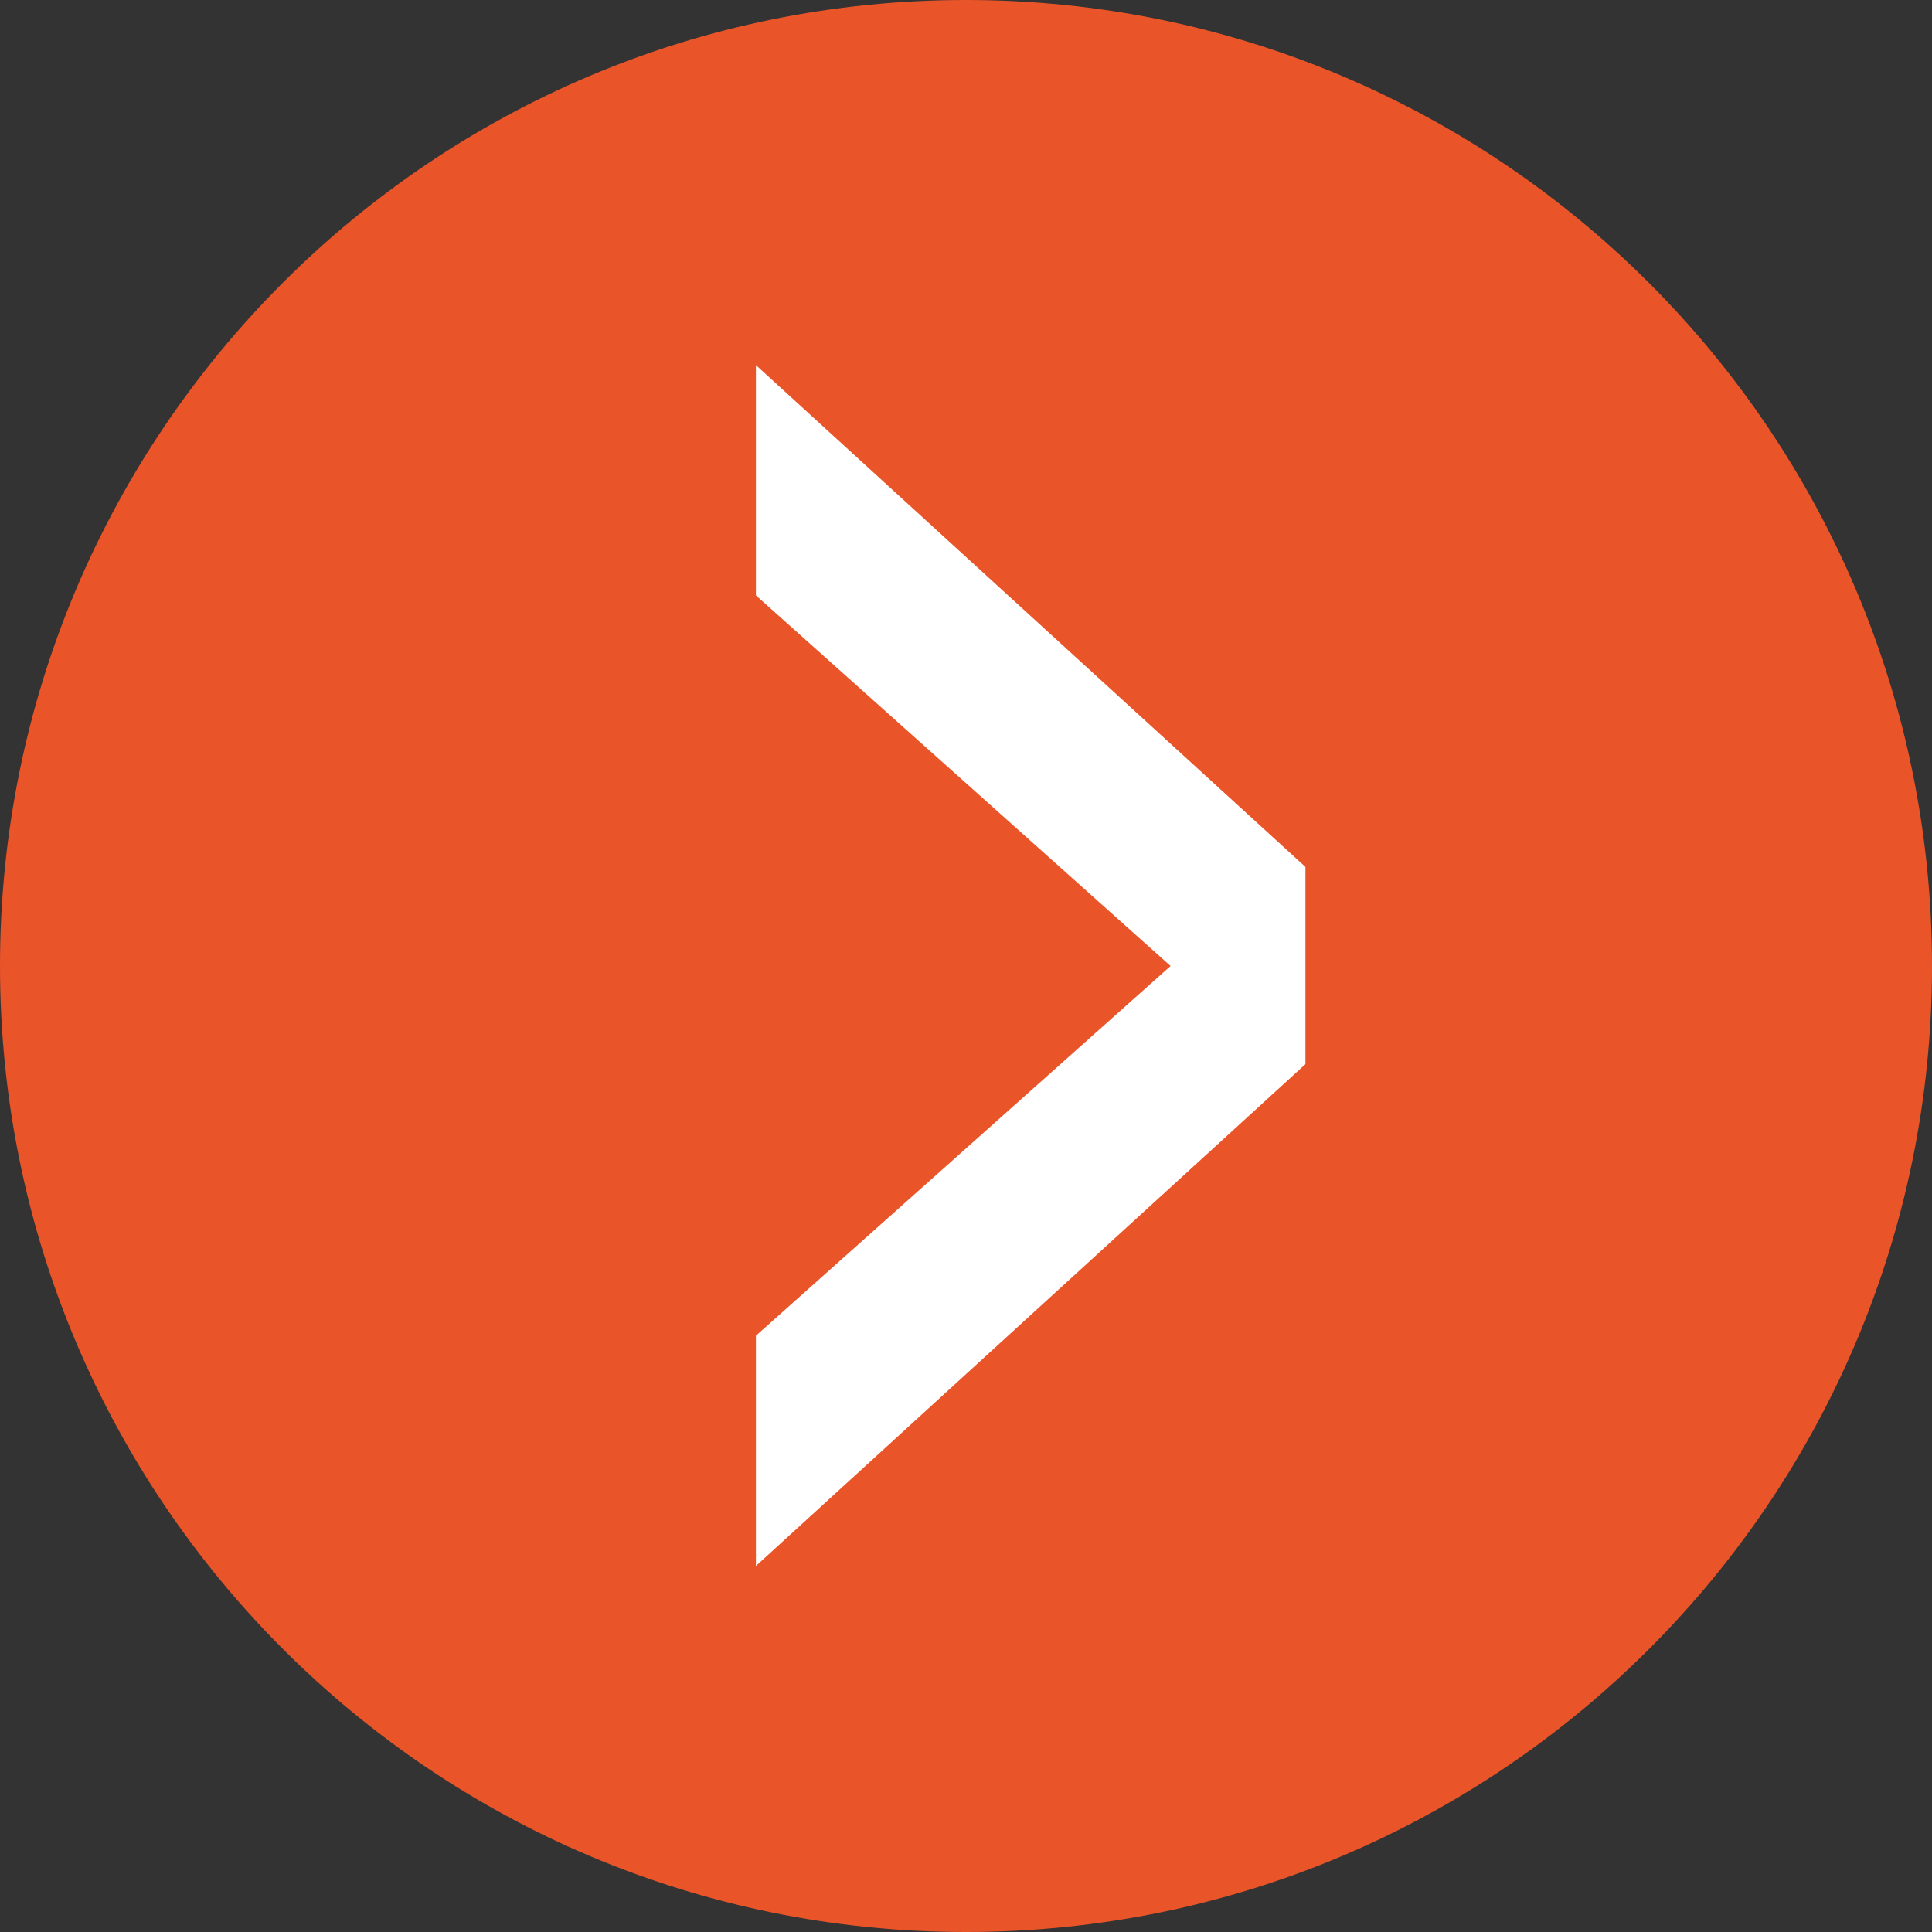
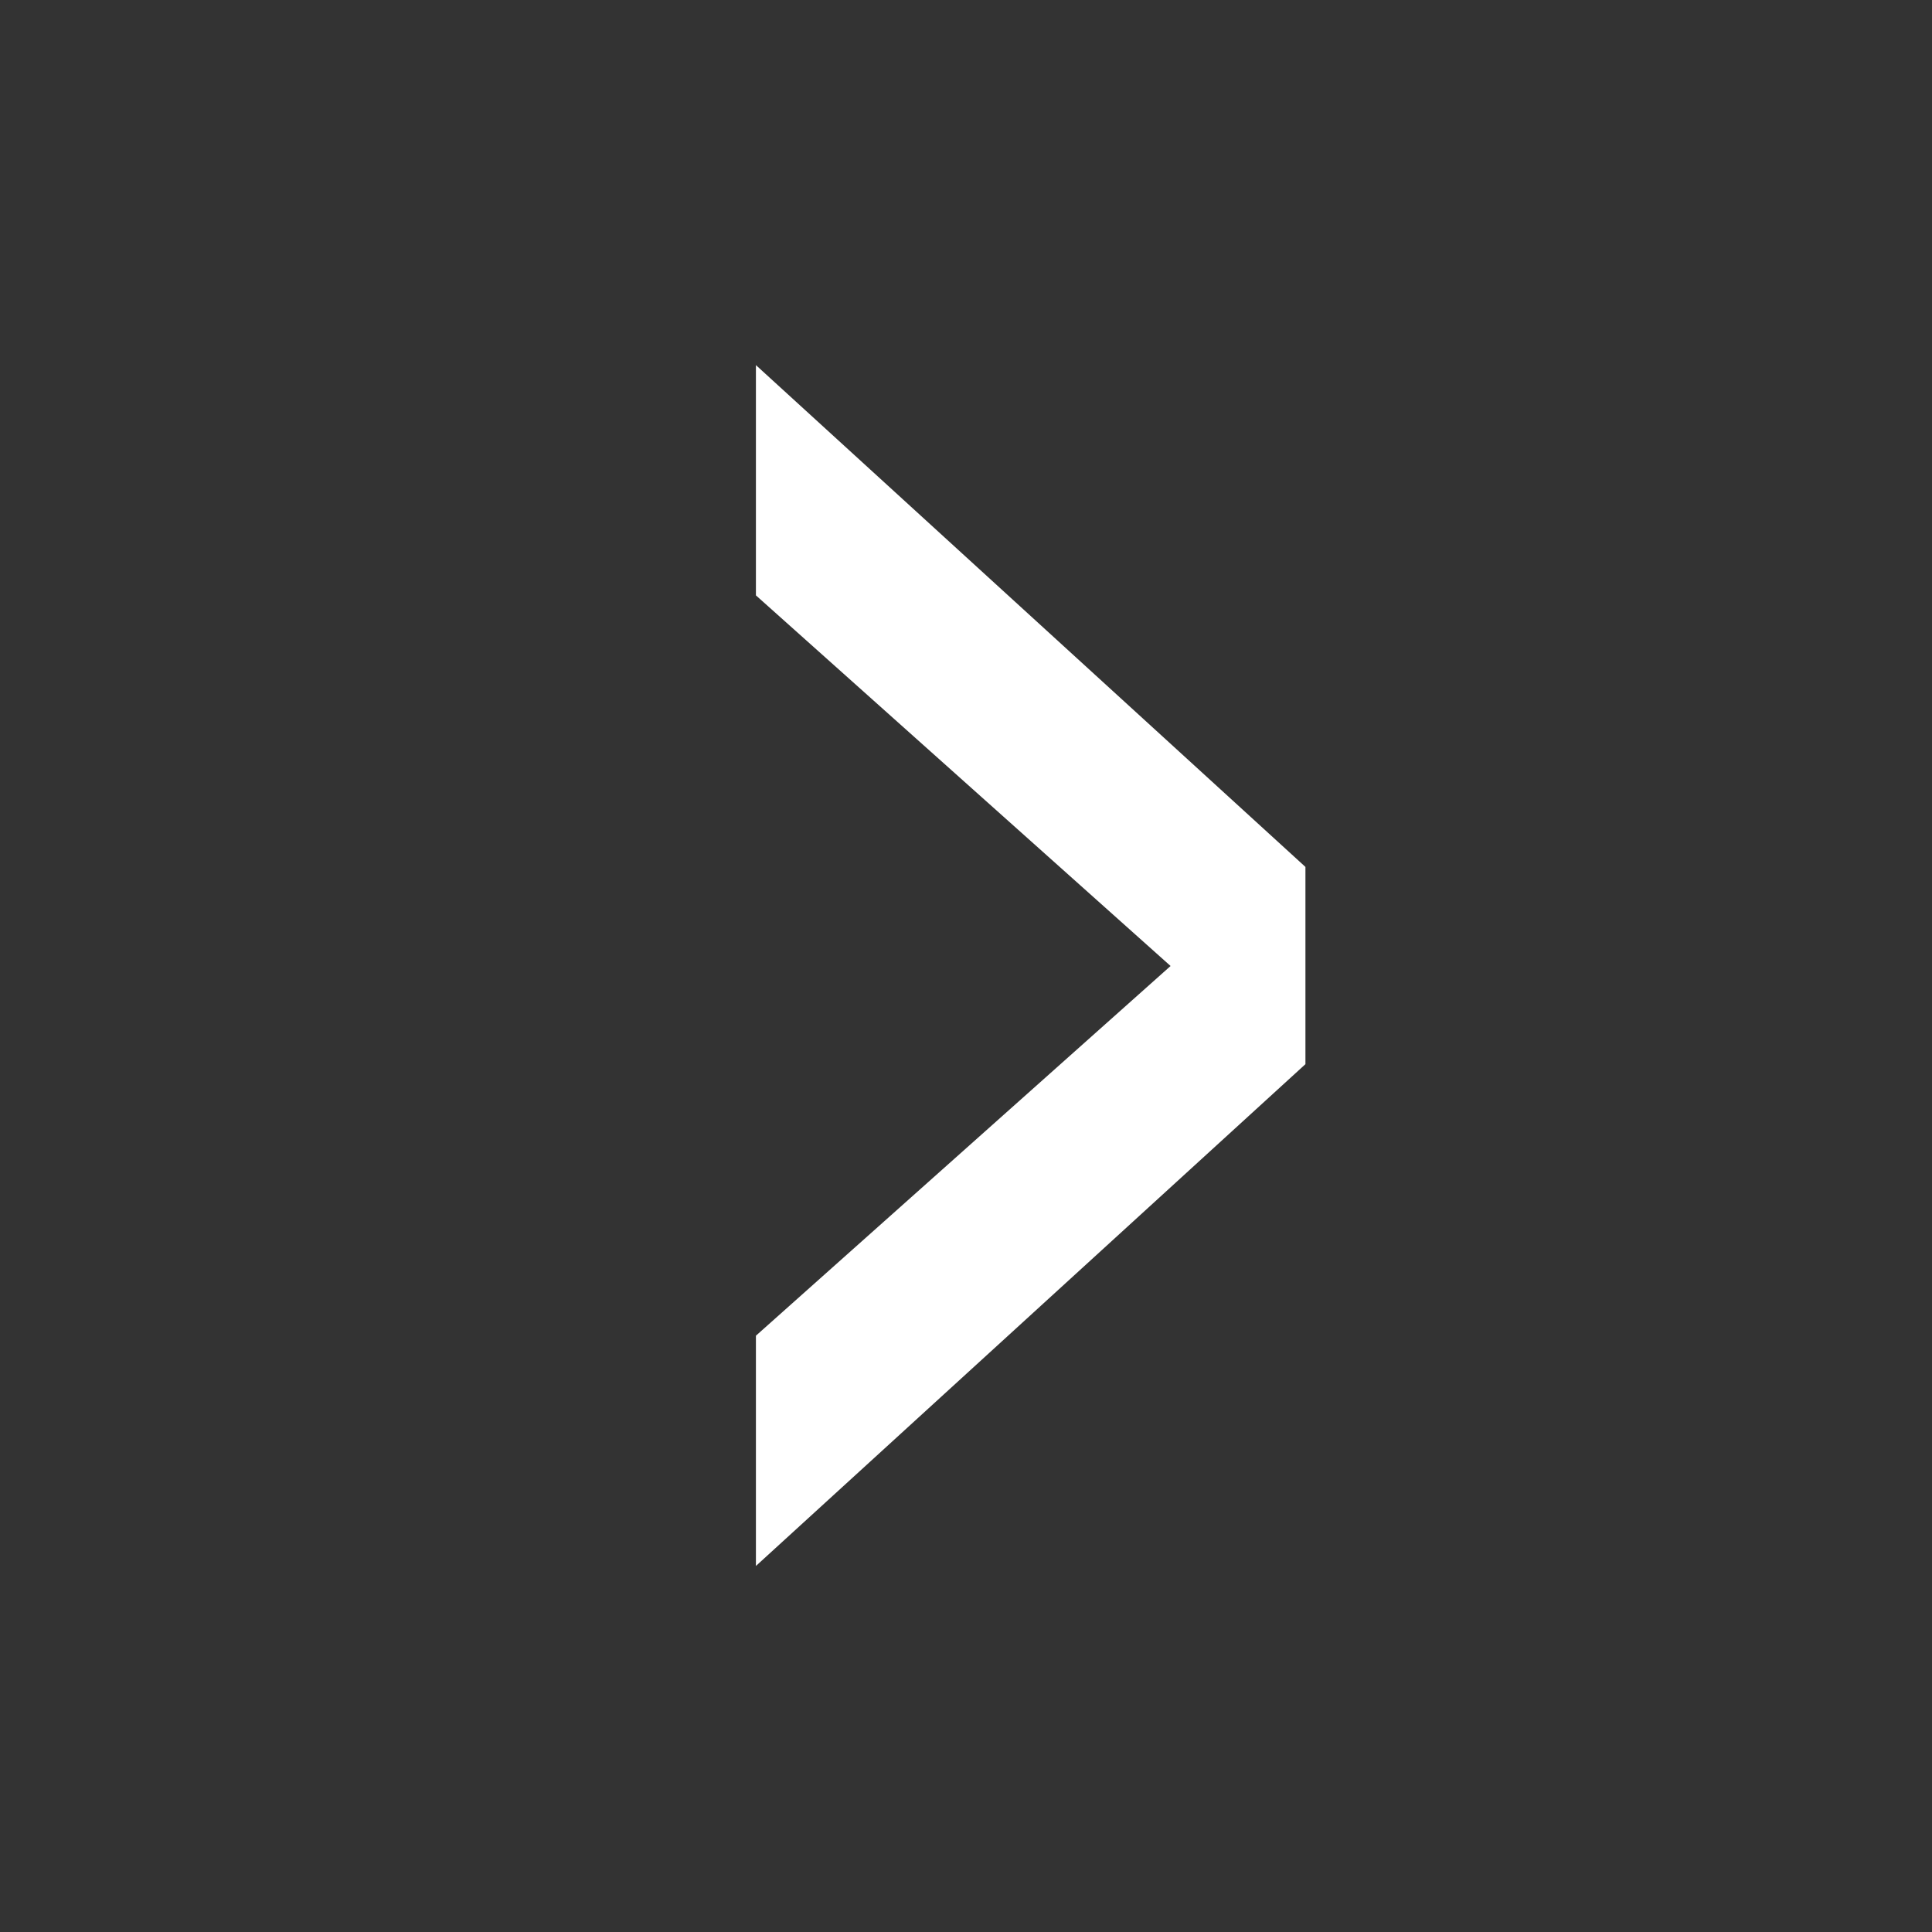
<svg xmlns="http://www.w3.org/2000/svg" version="1.1" id="Layer_1" x="0px" y="0px" viewBox="0 0 21.06 21.06" style="enable-background:new 0 0 21.06 21.06;" xml:space="preserve">
  <rect x="0" y="0" width="21.06" height="21.06" fill="#333333" stroke="none" />
  <style type="text/css">
	.st0{fill:#EA5429;}
	.st1{fill:#FFFFFF;}
</style>
  <g>
-     <path class="st0" d="M10.53,21.06c5.81,0,10.53-4.71,10.53-10.53C21.06,4.71,16.34,0,10.53,0C4.71,0,0,4.71,0,10.53   C0,16.34,4.71,21.06,10.53,21.06L10.53,21.06z" />
    <polygon class="st1" points="8.24,3.98 8.24,6.49 12.76,10.53 8.24,14.56 8.24,17.07 14.23,11.6 14.23,9.45 8.24,3.98  " />
  </g>
</svg>